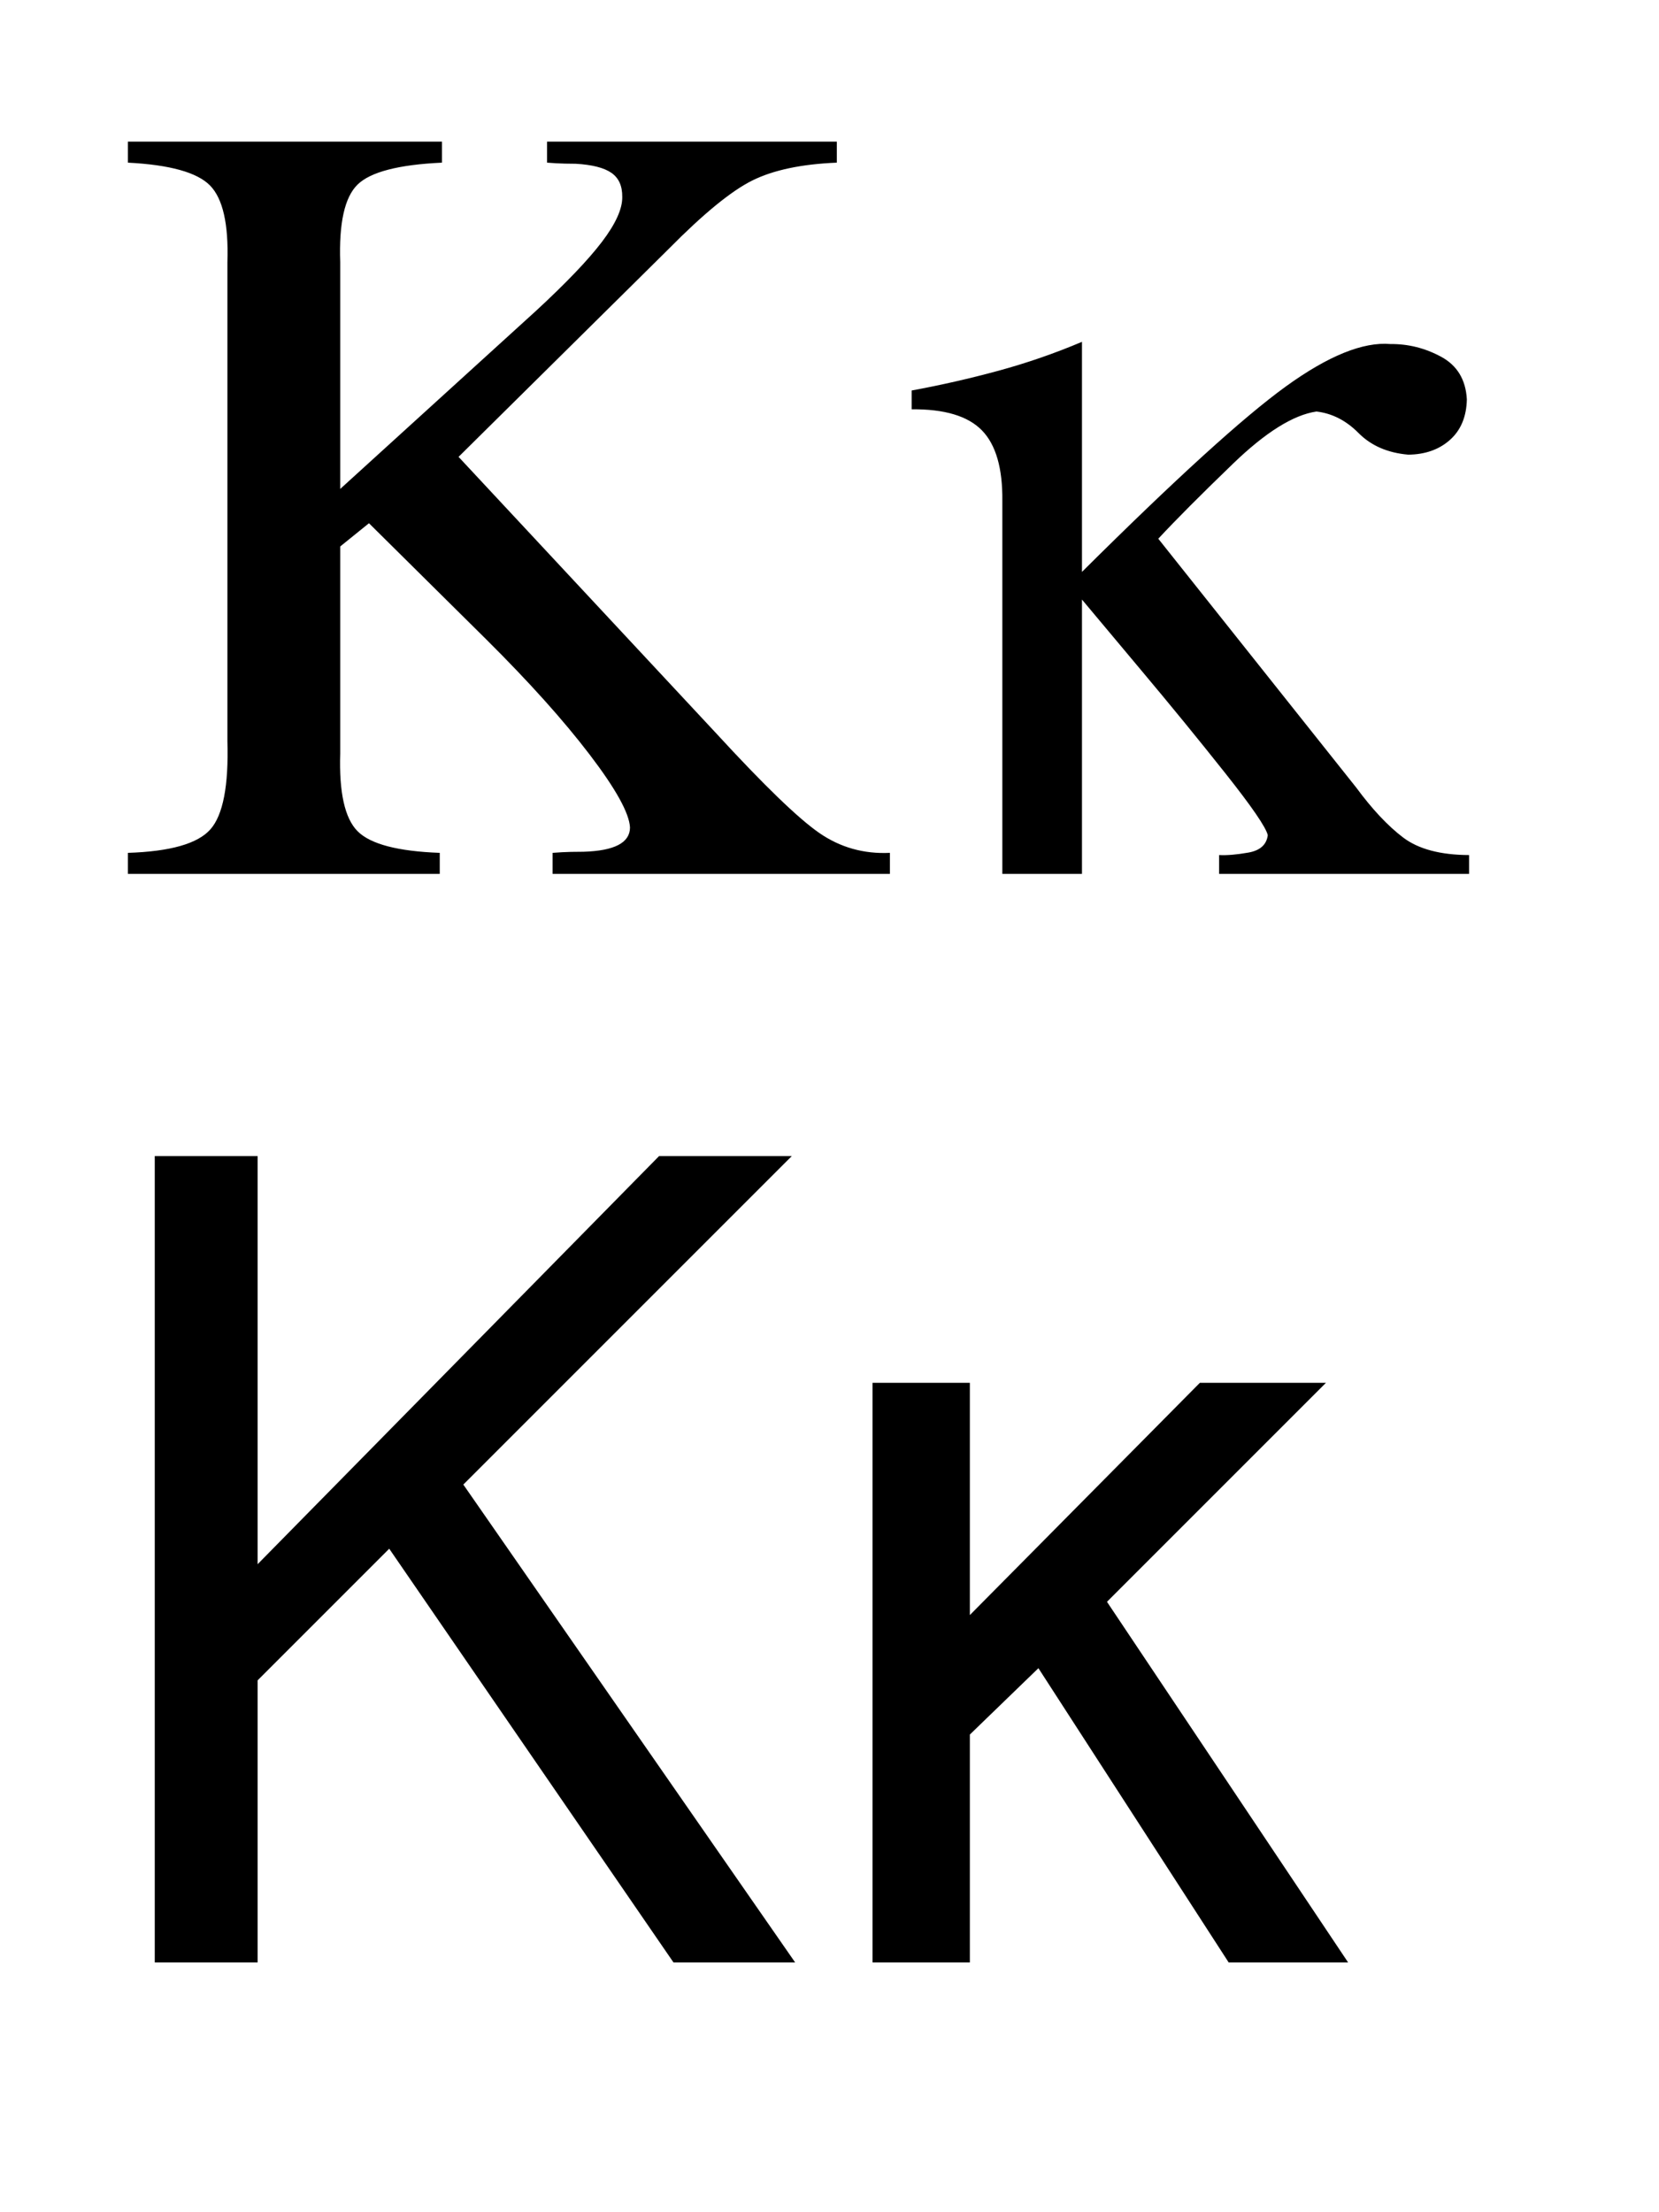
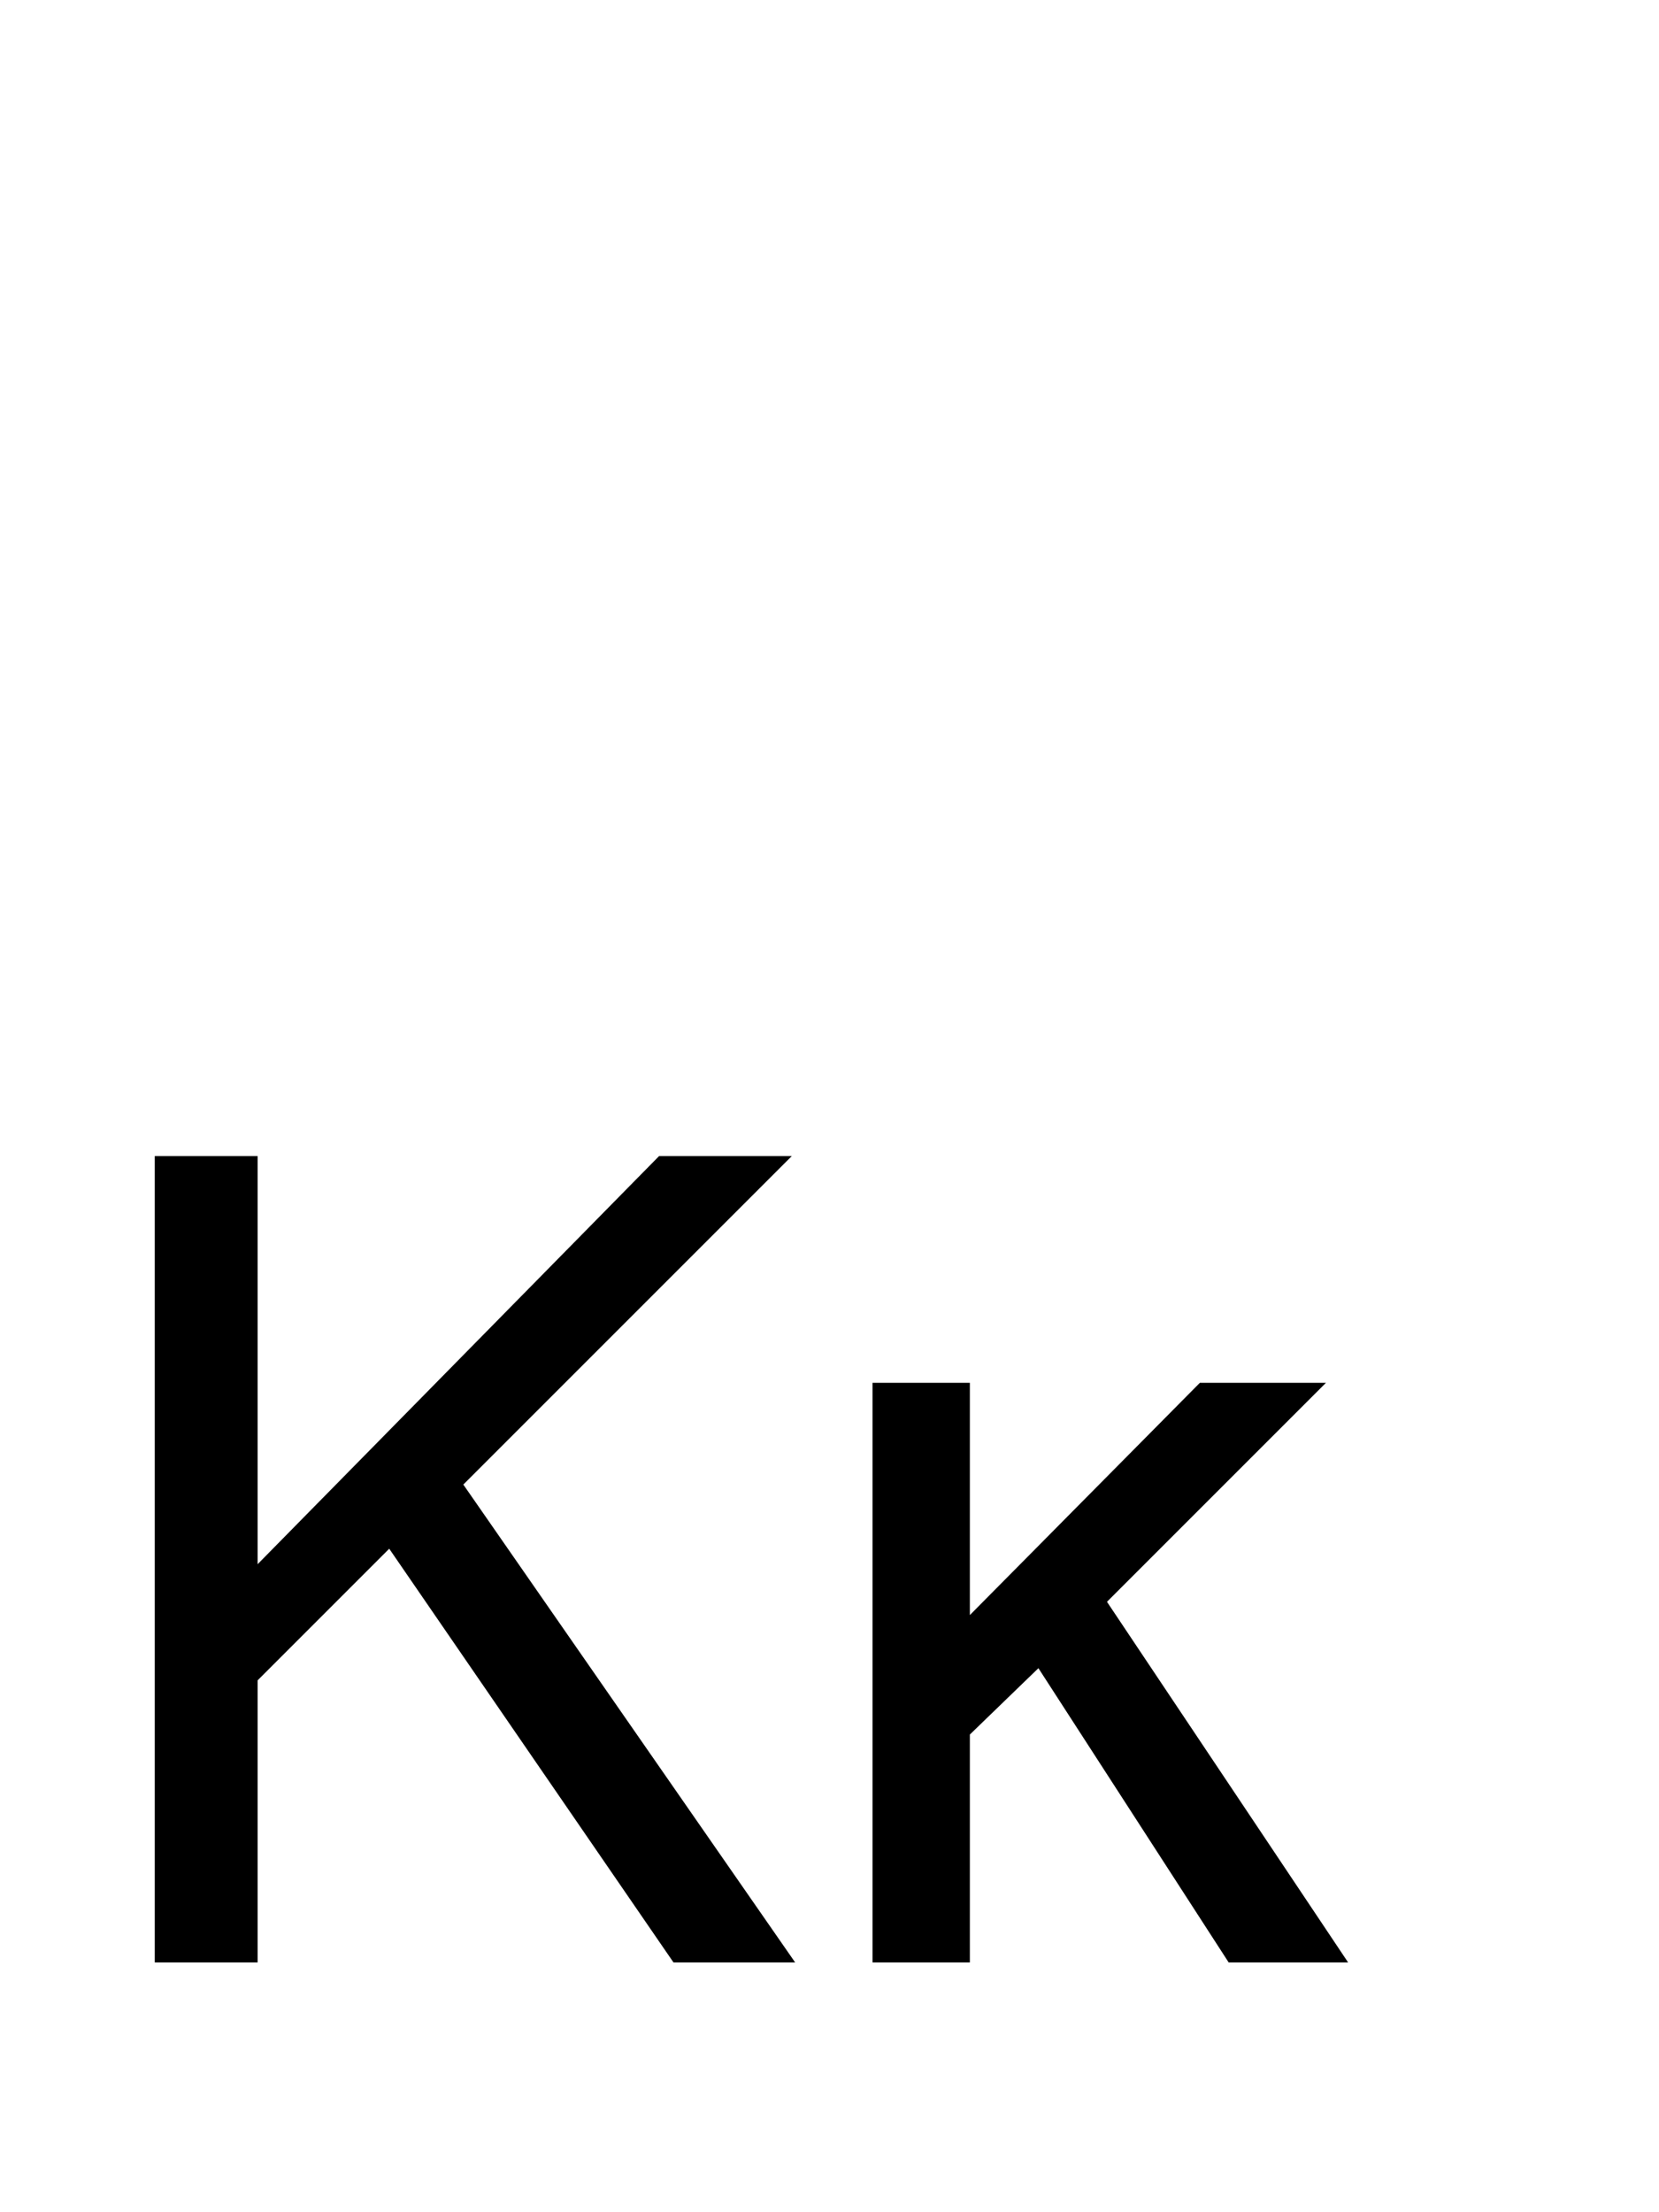
<svg xmlns="http://www.w3.org/2000/svg" version="1.0" width="150" height="200" id="svg2">
  <defs id="defs4" />
-   <path d="M 49.461,14.705 C 50.07,14.753 50.603,14.782 51.061,14.792 C 51.52,14.803 51.853,14.807 52.061,14.805 C 53.549,14.892 54.624,15.167 55.286,15.63 C 55.949,16.092 56.274,16.817 56.261,17.805 C 56.28,18.878 55.667,20.232 54.424,21.867 C 53.18,23.502 51.192,25.582 48.461,28.104 L 30.761,44.204 L 30.761,23.704 C 30.639,20.173 31.159,17.836 32.324,16.692 C 33.489,15.548 36.034,14.886 39.961,14.705 L 39.961,12.805 L 11.562,12.805 L 11.562,14.705 C 15.349,14.898 17.824,15.586 18.987,16.767 C 20.149,17.948 20.674,20.261 20.562,23.704 L 20.562,67.004 C 20.68,71.025 20.168,73.683 19.024,74.979 C 17.88,76.275 15.393,76.983 11.562,77.104 L 11.562,79.004 L 39.761,79.004 L 39.761,77.104 C 35.974,76.966 33.499,76.316 32.336,75.154 C 31.174,73.991 30.649,71.641 30.761,68.104 L 30.761,49.404 L 33.361,47.304 L 43.961,57.804 C 47.828,61.644 50.945,65.114 53.311,68.216 C 55.678,71.318 56.894,73.514 56.961,74.804 C 56.961,76.187 55.561,76.92 52.761,77.004 C 52.501,77.002 52.122,77.006 51.624,77.016 C 51.126,77.027 50.572,77.056 49.961,77.104 L 49.961,79.004 L 80.461,79.004 L 80.461,77.104 C 78.1,77.216 75.971,76.616 74.073,75.304 C 72.175,73.991 69.071,70.991 64.761,66.304 L 41.461,41.304 L 60.461,22.504 C 63.601,19.323 66.121,17.261 68.023,16.317 C 69.925,15.373 72.471,14.836 75.661,14.705 L 75.661,12.805 L 49.461,12.805 L 49.461,14.705 z M 97.827,51.704 L 97.827,30.904 C 95.373,31.944 92.856,32.815 90.277,33.517 C 87.698,34.219 85.081,34.815 82.427,35.304 L 82.427,37.004 C 85.394,36.975 87.511,37.608 88.777,38.904 C 90.044,40.2 90.661,42.333 90.627,45.304 L 90.627,79.004 L 97.827,79.004 L 97.827,54.204 C 98.727,55.287 100.505,57.41 103.16,60.571 C 105.816,63.732 108.349,66.832 110.76,69.871 C 113.171,72.909 114.46,74.787 114.627,75.504 C 114.519,76.366 113.935,76.891 112.877,77.079 C 111.819,77.266 110.935,77.341 110.227,77.304 L 110.227,79.004 L 132.827,79.004 L 132.827,77.304 C 130.233,77.293 128.245,76.764 126.864,75.716 C 125.483,74.668 124.071,73.164 122.627,71.204 L 104.727,48.704 C 106.31,47 108.569,44.733 111.502,41.904 C 114.435,39.075 116.944,37.508 119.027,37.204 C 120.441,37.367 121.712,38.017 122.839,39.154 C 123.966,40.292 125.462,40.942 127.327,41.104 C 128.86,41.09 130.118,40.644 131.102,39.767 C 132.085,38.89 132.593,37.669 132.627,36.104 C 132.527,34.321 131.752,33.038 130.302,32.254 C 128.852,31.471 127.327,31.088 125.727,31.104 C 123.246,30.888 120.083,32.171 116.239,34.954 C 112.396,37.738 106.258,43.321 97.827,51.704 L 97.827,51.704 z" id="text2403" style="font-size:100px;font-style:normal;font-variant:normal;font-weight:normal;font-stretch:normal;fill:#000000;fill-opacity:1;stroke:none;stroke-width:1px;stroke-linecap:butt;stroke-linejoin:miter;stroke-opacity:1;font-family:FreeSerif;-inkscape-font-specification:FreeSerif" />
  <path d="M 23.293,151.915 L 35.192,140.015 L 60.892,177.415 L 71.892,177.415 L 41.892,134.215 L 71.592,104.516 L 59.592,104.516 L 23.293,141.415 L 23.293,104.516 L 13.993,104.516 L 13.993,177.415 L 23.293,177.415 L 23.293,151.915 z M 121.889,177.415 L 100.089,144.815 L 119.889,125.015 L 108.489,125.015 L 87.69,146.015 L 87.69,125.015 L 78.89,125.015 L 78.89,177.415 L 87.69,177.415 L 87.69,156.815 L 93.889,150.815 L 111.089,177.415 L 121.889,177.415 z" id="text2407" style="font-size:100px;font-style:normal;font-variant:normal;font-weight:normal;font-stretch:normal;fill:#000000;fill-opacity:1;stroke:none;stroke-width:1px;stroke-linecap:butt;stroke-linejoin:miter;stroke-opacity:1;font-family:FreeSans;-inkscape-font-specification:FreeSans" />
</svg>